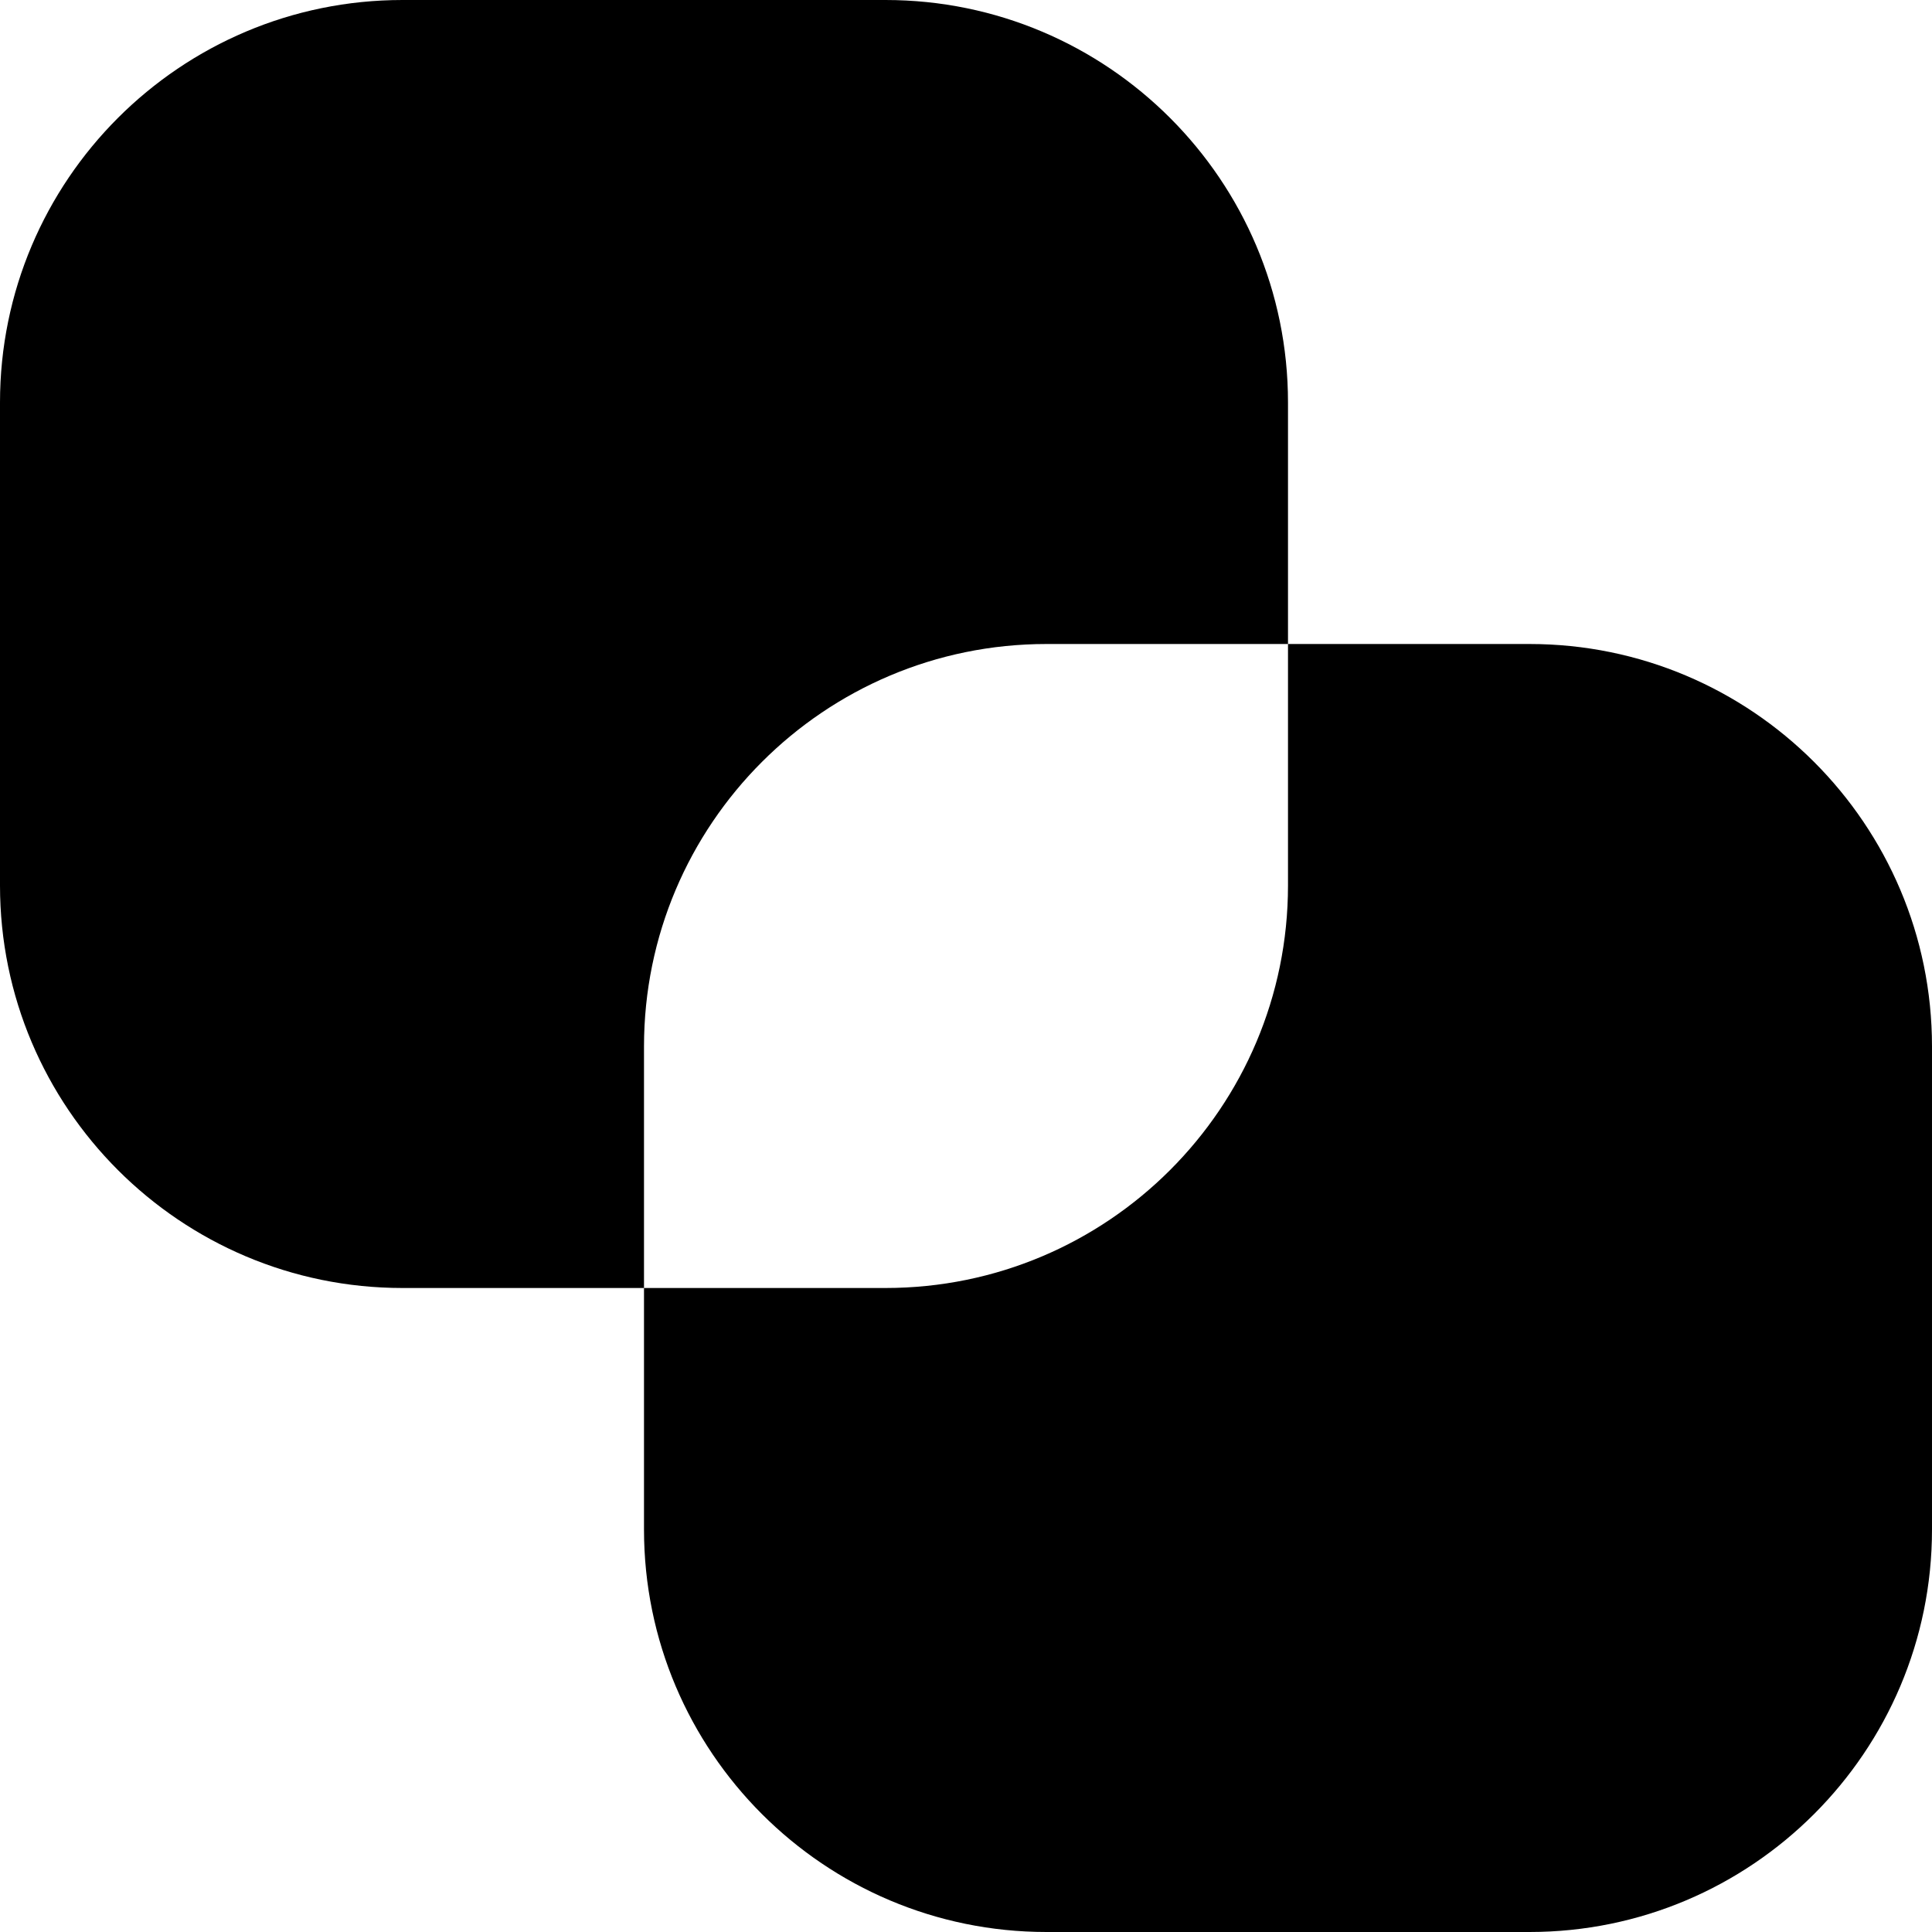
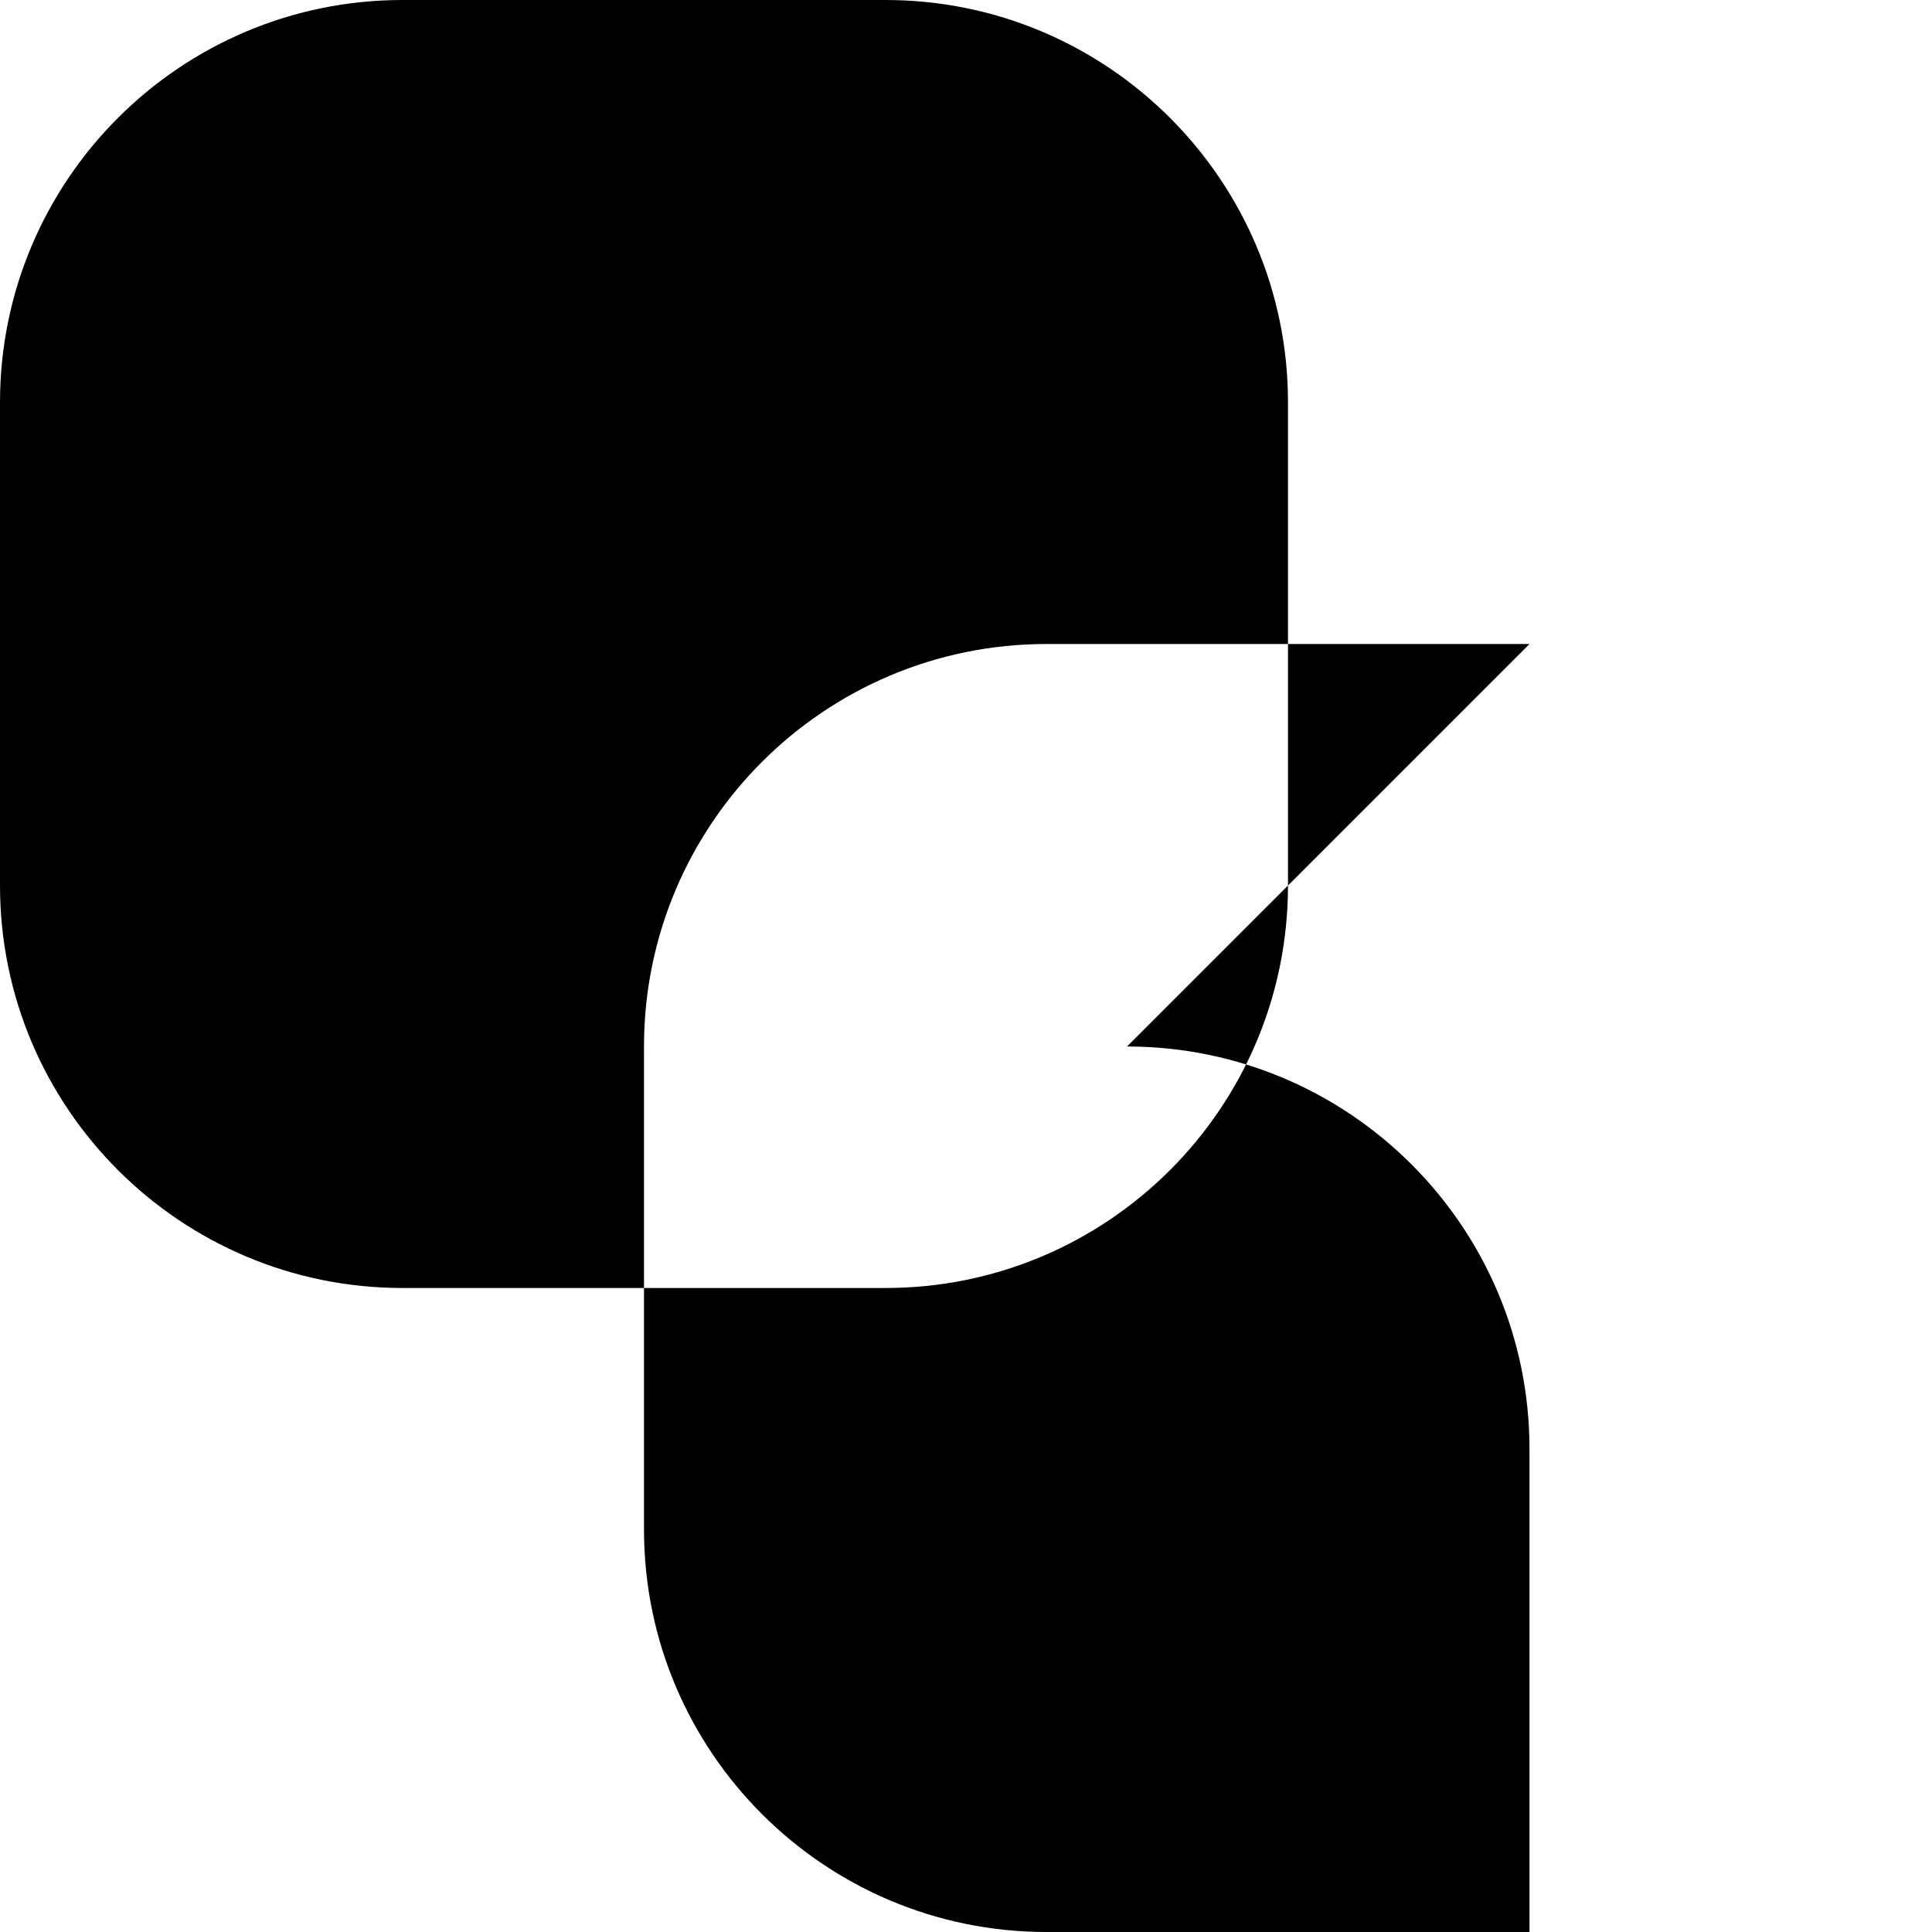
<svg xmlns="http://www.w3.org/2000/svg" id="Layer_1" data-name="Layer 1" viewBox="0 0 24 24" width="512" height="512">
-   <path d="M8,13v3h-3c-2.76,0-5-2.24-5-5V5C0,2.24,2.24,0,5,0h6c2.76,0,5,2.24,5,5v3h-3c-2.76,0-5,2.24-5,5Zm11-5h-3v3c0,2.76-2.24,5-5,5h-3v3c0,2.76,2.24,5,5,5h6c2.76,0,5-2.24,5-5v-6c0-2.76-2.24-5-5-5Z" />
+   <path d="M8,13v3h-3c-2.76,0-5-2.24-5-5V5C0,2.24,2.24,0,5,0h6c2.76,0,5,2.24,5,5v3h-3c-2.76,0-5,2.24-5,5Zm11-5h-3v3c0,2.76-2.24,5-5,5h-3v3c0,2.76,2.24,5,5,5h6v-6c0-2.76-2.24-5-5-5Z" />
</svg>